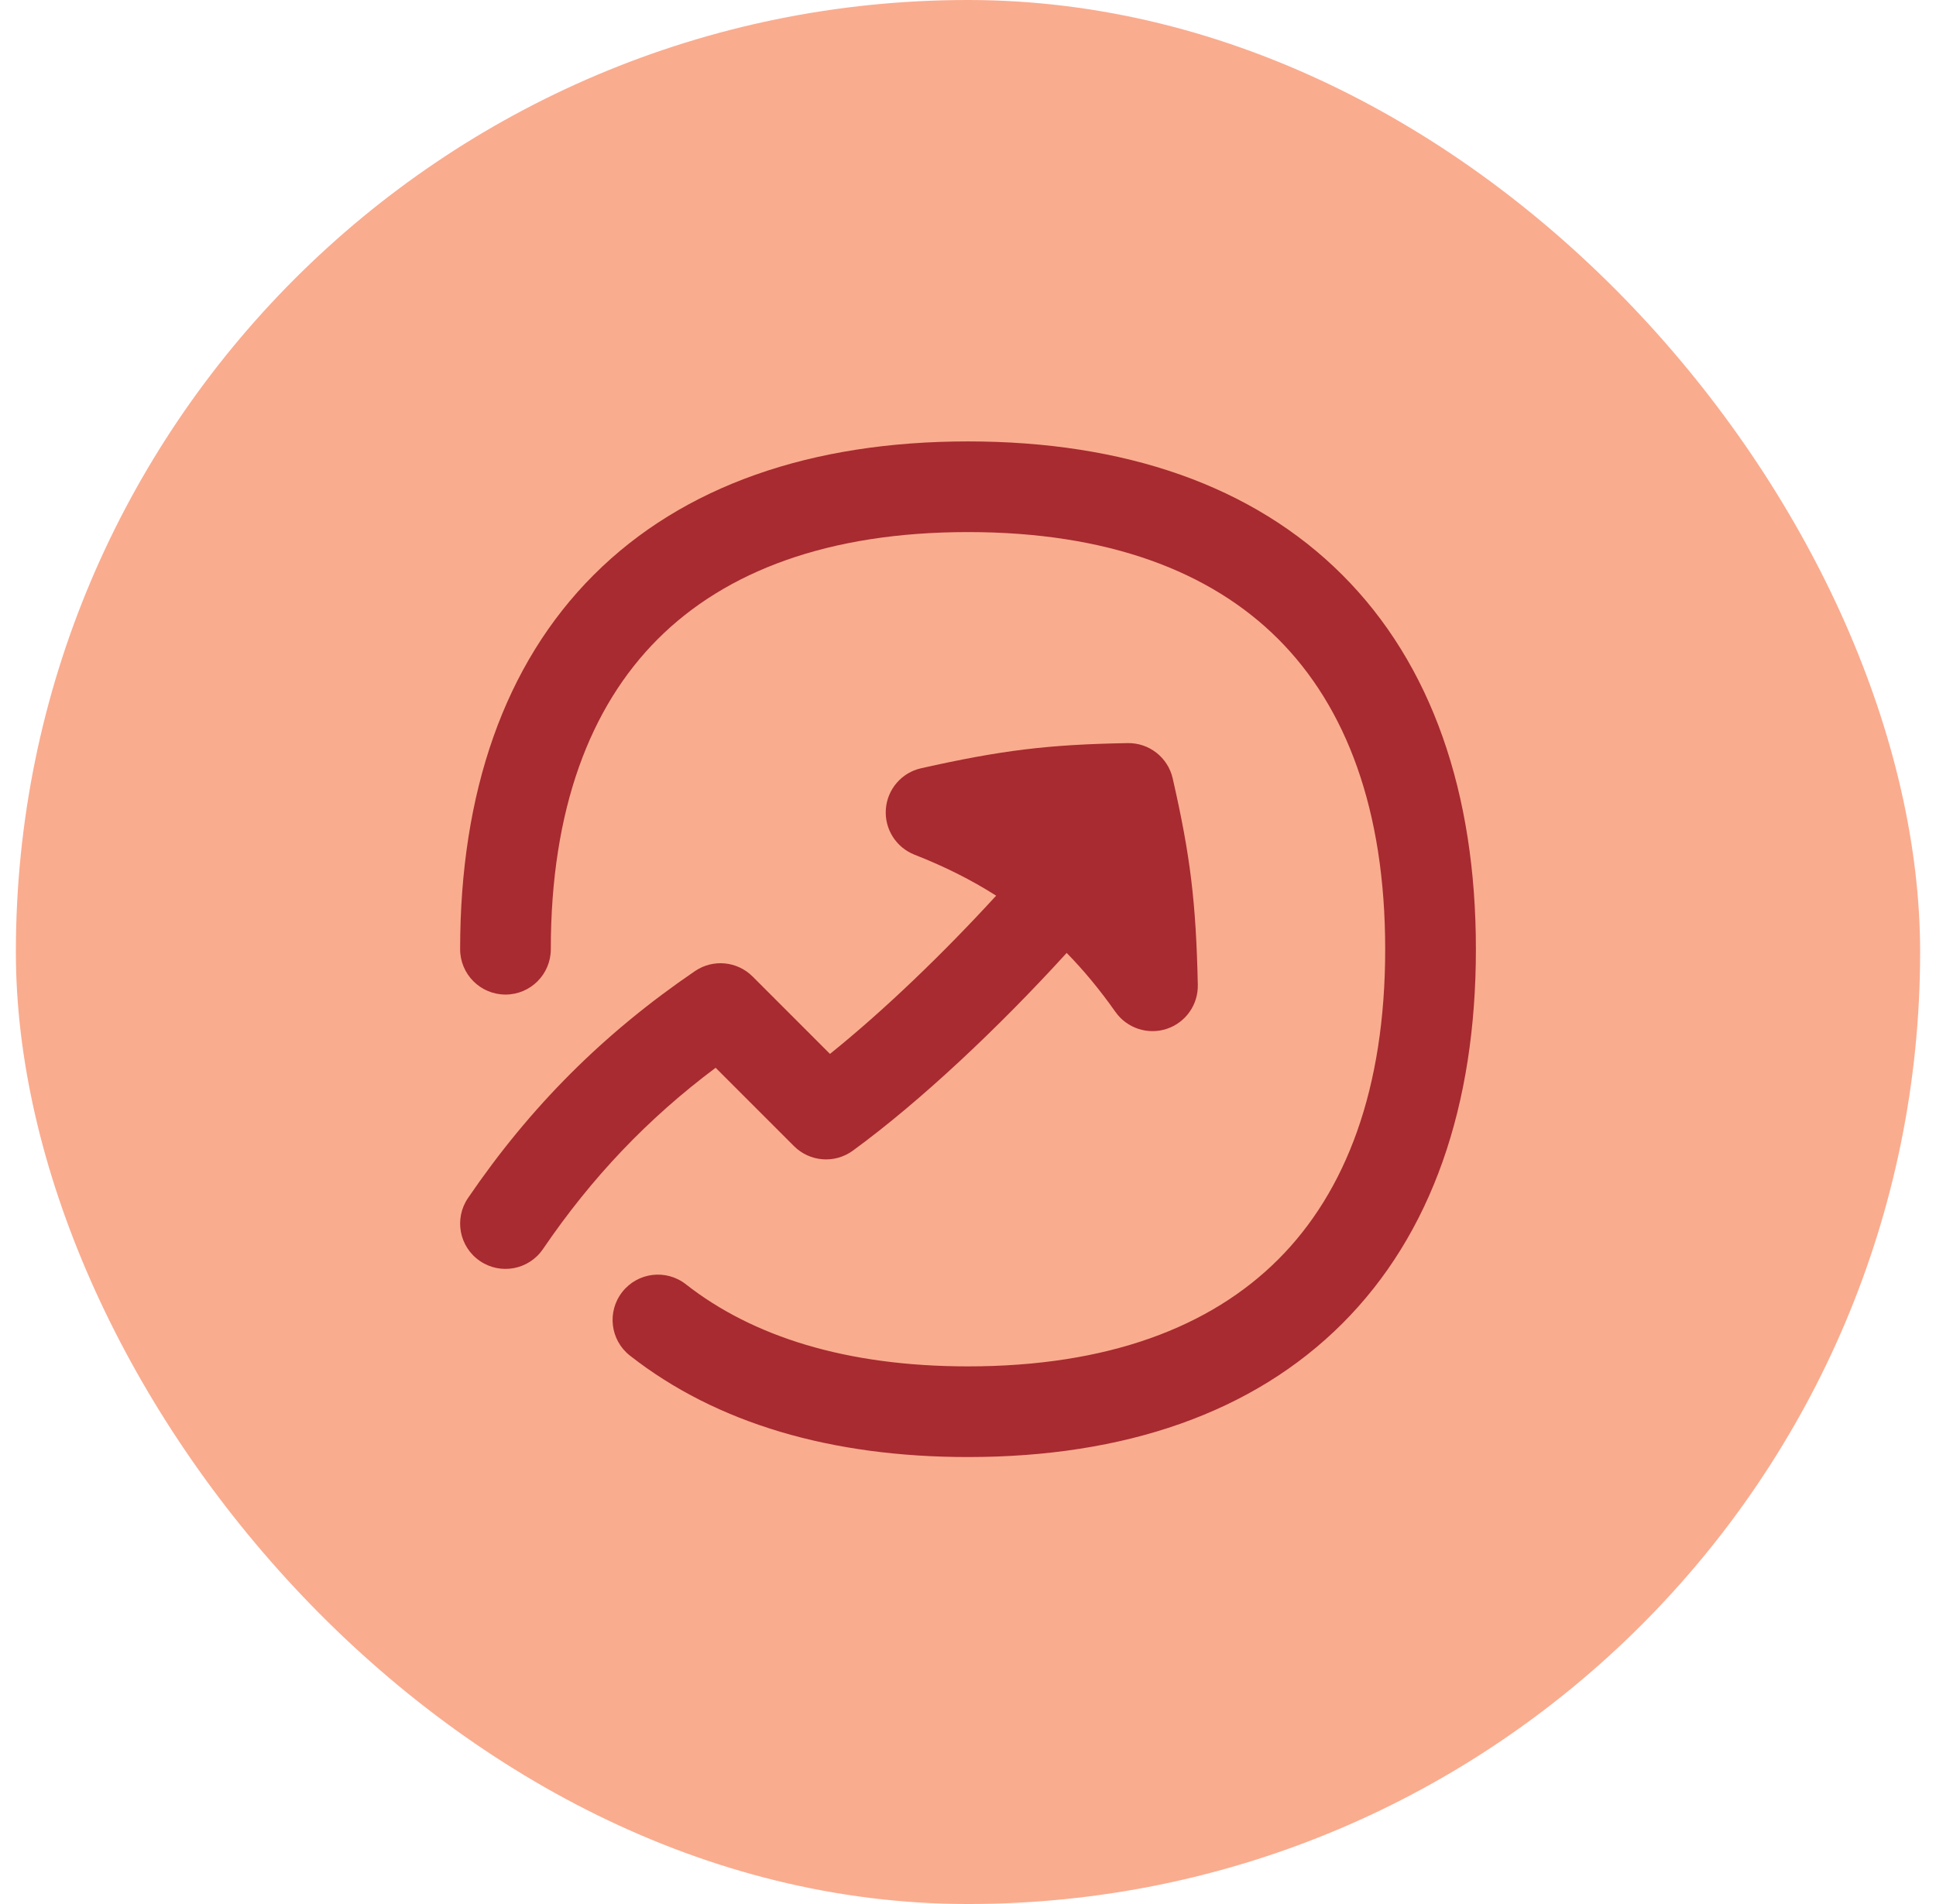
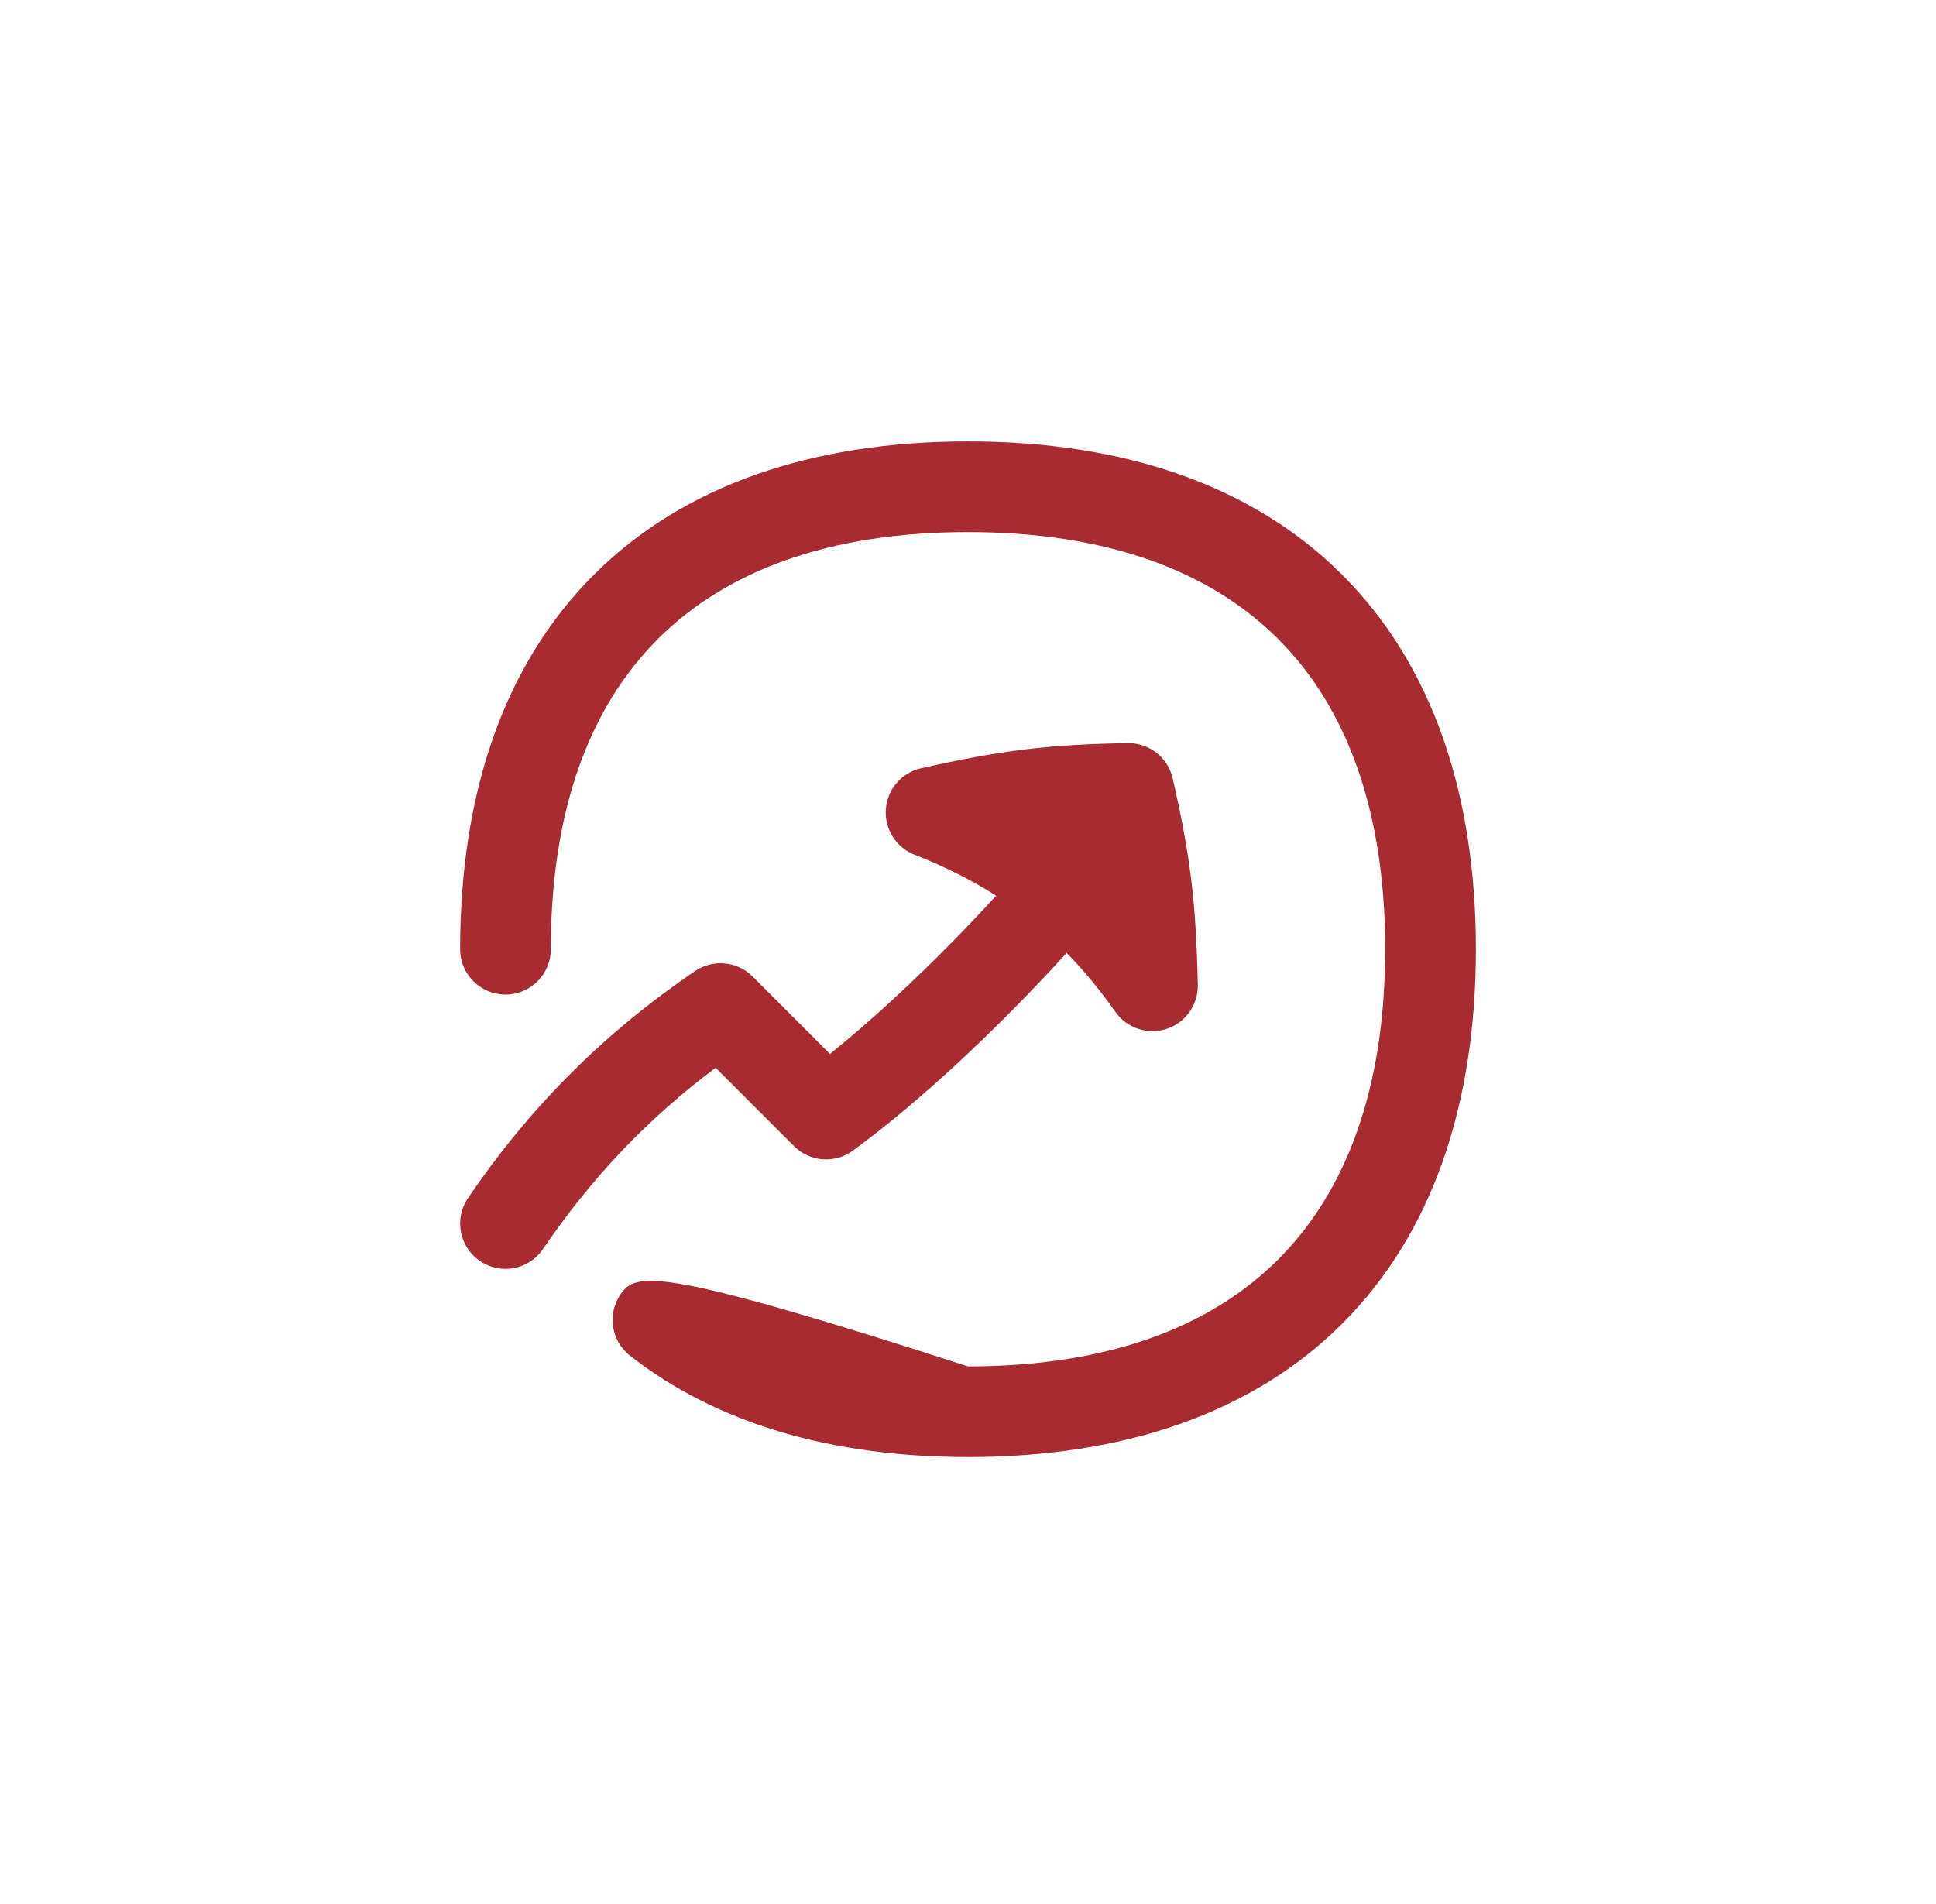
<svg xmlns="http://www.w3.org/2000/svg" width="61" height="60" viewBox="0 0 61 60" fill="none">
-   <rect x="0.5" width="60" height="60" rx="30" fill="#FAAC8F" />
  <g clip-path="url(#clip0_444_48782)">
-     <path fill-rule="evenodd" clip-rule="evenodd" d="M19.849 42.719C22.582 44.862 26.21 45.915 30.5 45.915C35.427 45.915 39.477 44.525 42.295 41.707C45.113 38.89 46.503 34.839 46.503 29.912C46.503 24.986 45.113 20.935 42.295 18.118C39.477 15.3 35.427 13.91 30.5 13.91C25.574 13.91 21.523 15.3 18.706 18.118C15.888 20.935 14.498 24.986 14.498 29.912C14.498 30.701 15.138 31.341 15.927 31.341C16.716 31.341 17.355 30.701 17.355 29.912C17.355 25.512 18.589 22.276 20.726 20.138C22.863 18.001 26.1 16.767 30.5 16.767C34.901 16.767 38.137 18.001 40.275 20.138C42.412 22.276 43.645 25.512 43.645 29.912C43.645 34.313 42.412 37.549 40.275 39.687C38.137 41.824 34.901 43.058 30.5 43.058C26.664 43.058 23.714 42.119 21.611 40.471C20.99 39.984 20.092 40.093 19.606 40.714C19.119 41.335 19.228 42.233 19.849 42.719ZM29.024 24.209C31.566 23.64 33.026 23.461 35.531 23.417C36.206 23.405 36.798 23.868 36.949 24.527C37.507 26.969 37.684 28.429 37.741 31.033C37.755 31.662 37.357 32.225 36.76 32.422C36.162 32.618 35.507 32.401 35.145 31.887C34.661 31.2 34.153 30.584 33.609 30.029C31.478 32.37 29.011 34.698 26.87 36.261C26.301 36.676 25.515 36.615 25.017 36.117L22.548 33.648C20.404 35.253 18.646 37.103 17.107 39.362C16.663 40.014 15.775 40.182 15.123 39.738C14.47 39.294 14.302 38.406 14.746 37.753C16.709 34.871 19.016 32.565 21.898 30.601C22.465 30.215 23.227 30.287 23.713 30.772L26.151 33.211C27.852 31.844 29.721 30.044 31.387 28.225C30.607 27.728 29.756 27.302 28.814 26.933C28.23 26.703 27.864 26.119 27.912 25.493C27.96 24.867 28.412 24.346 29.024 24.209Z" fill="#A72B30" />
+     <path fill-rule="evenodd" clip-rule="evenodd" d="M19.849 42.719C22.582 44.862 26.21 45.915 30.5 45.915C35.427 45.915 39.477 44.525 42.295 41.707C45.113 38.89 46.503 34.839 46.503 29.912C46.503 24.986 45.113 20.935 42.295 18.118C39.477 15.3 35.427 13.91 30.5 13.91C25.574 13.91 21.523 15.3 18.706 18.118C15.888 20.935 14.498 24.986 14.498 29.912C14.498 30.701 15.138 31.341 15.927 31.341C16.716 31.341 17.355 30.701 17.355 29.912C17.355 25.512 18.589 22.276 20.726 20.138C22.863 18.001 26.1 16.767 30.5 16.767C34.901 16.767 38.137 18.001 40.275 20.138C42.412 22.276 43.645 25.512 43.645 29.912C43.645 34.313 42.412 37.549 40.275 39.687C38.137 41.824 34.901 43.058 30.5 43.058C20.99 39.984 20.092 40.093 19.606 40.714C19.119 41.335 19.228 42.233 19.849 42.719ZM29.024 24.209C31.566 23.64 33.026 23.461 35.531 23.417C36.206 23.405 36.798 23.868 36.949 24.527C37.507 26.969 37.684 28.429 37.741 31.033C37.755 31.662 37.357 32.225 36.76 32.422C36.162 32.618 35.507 32.401 35.145 31.887C34.661 31.2 34.153 30.584 33.609 30.029C31.478 32.37 29.011 34.698 26.87 36.261C26.301 36.676 25.515 36.615 25.017 36.117L22.548 33.648C20.404 35.253 18.646 37.103 17.107 39.362C16.663 40.014 15.775 40.182 15.123 39.738C14.47 39.294 14.302 38.406 14.746 37.753C16.709 34.871 19.016 32.565 21.898 30.601C22.465 30.215 23.227 30.287 23.713 30.772L26.151 33.211C27.852 31.844 29.721 30.044 31.387 28.225C30.607 27.728 29.756 27.302 28.814 26.933C28.23 26.703 27.864 26.119 27.912 25.493C27.96 24.867 28.412 24.346 29.024 24.209Z" fill="#A72B30" />
  </g>
  <defs>
    <clipPath id="clip0_444_48782">
      <rect width="32" height="32" fill="white" transform="translate(14.5 13.91)" />
    </clipPath>
  </defs>
</svg>